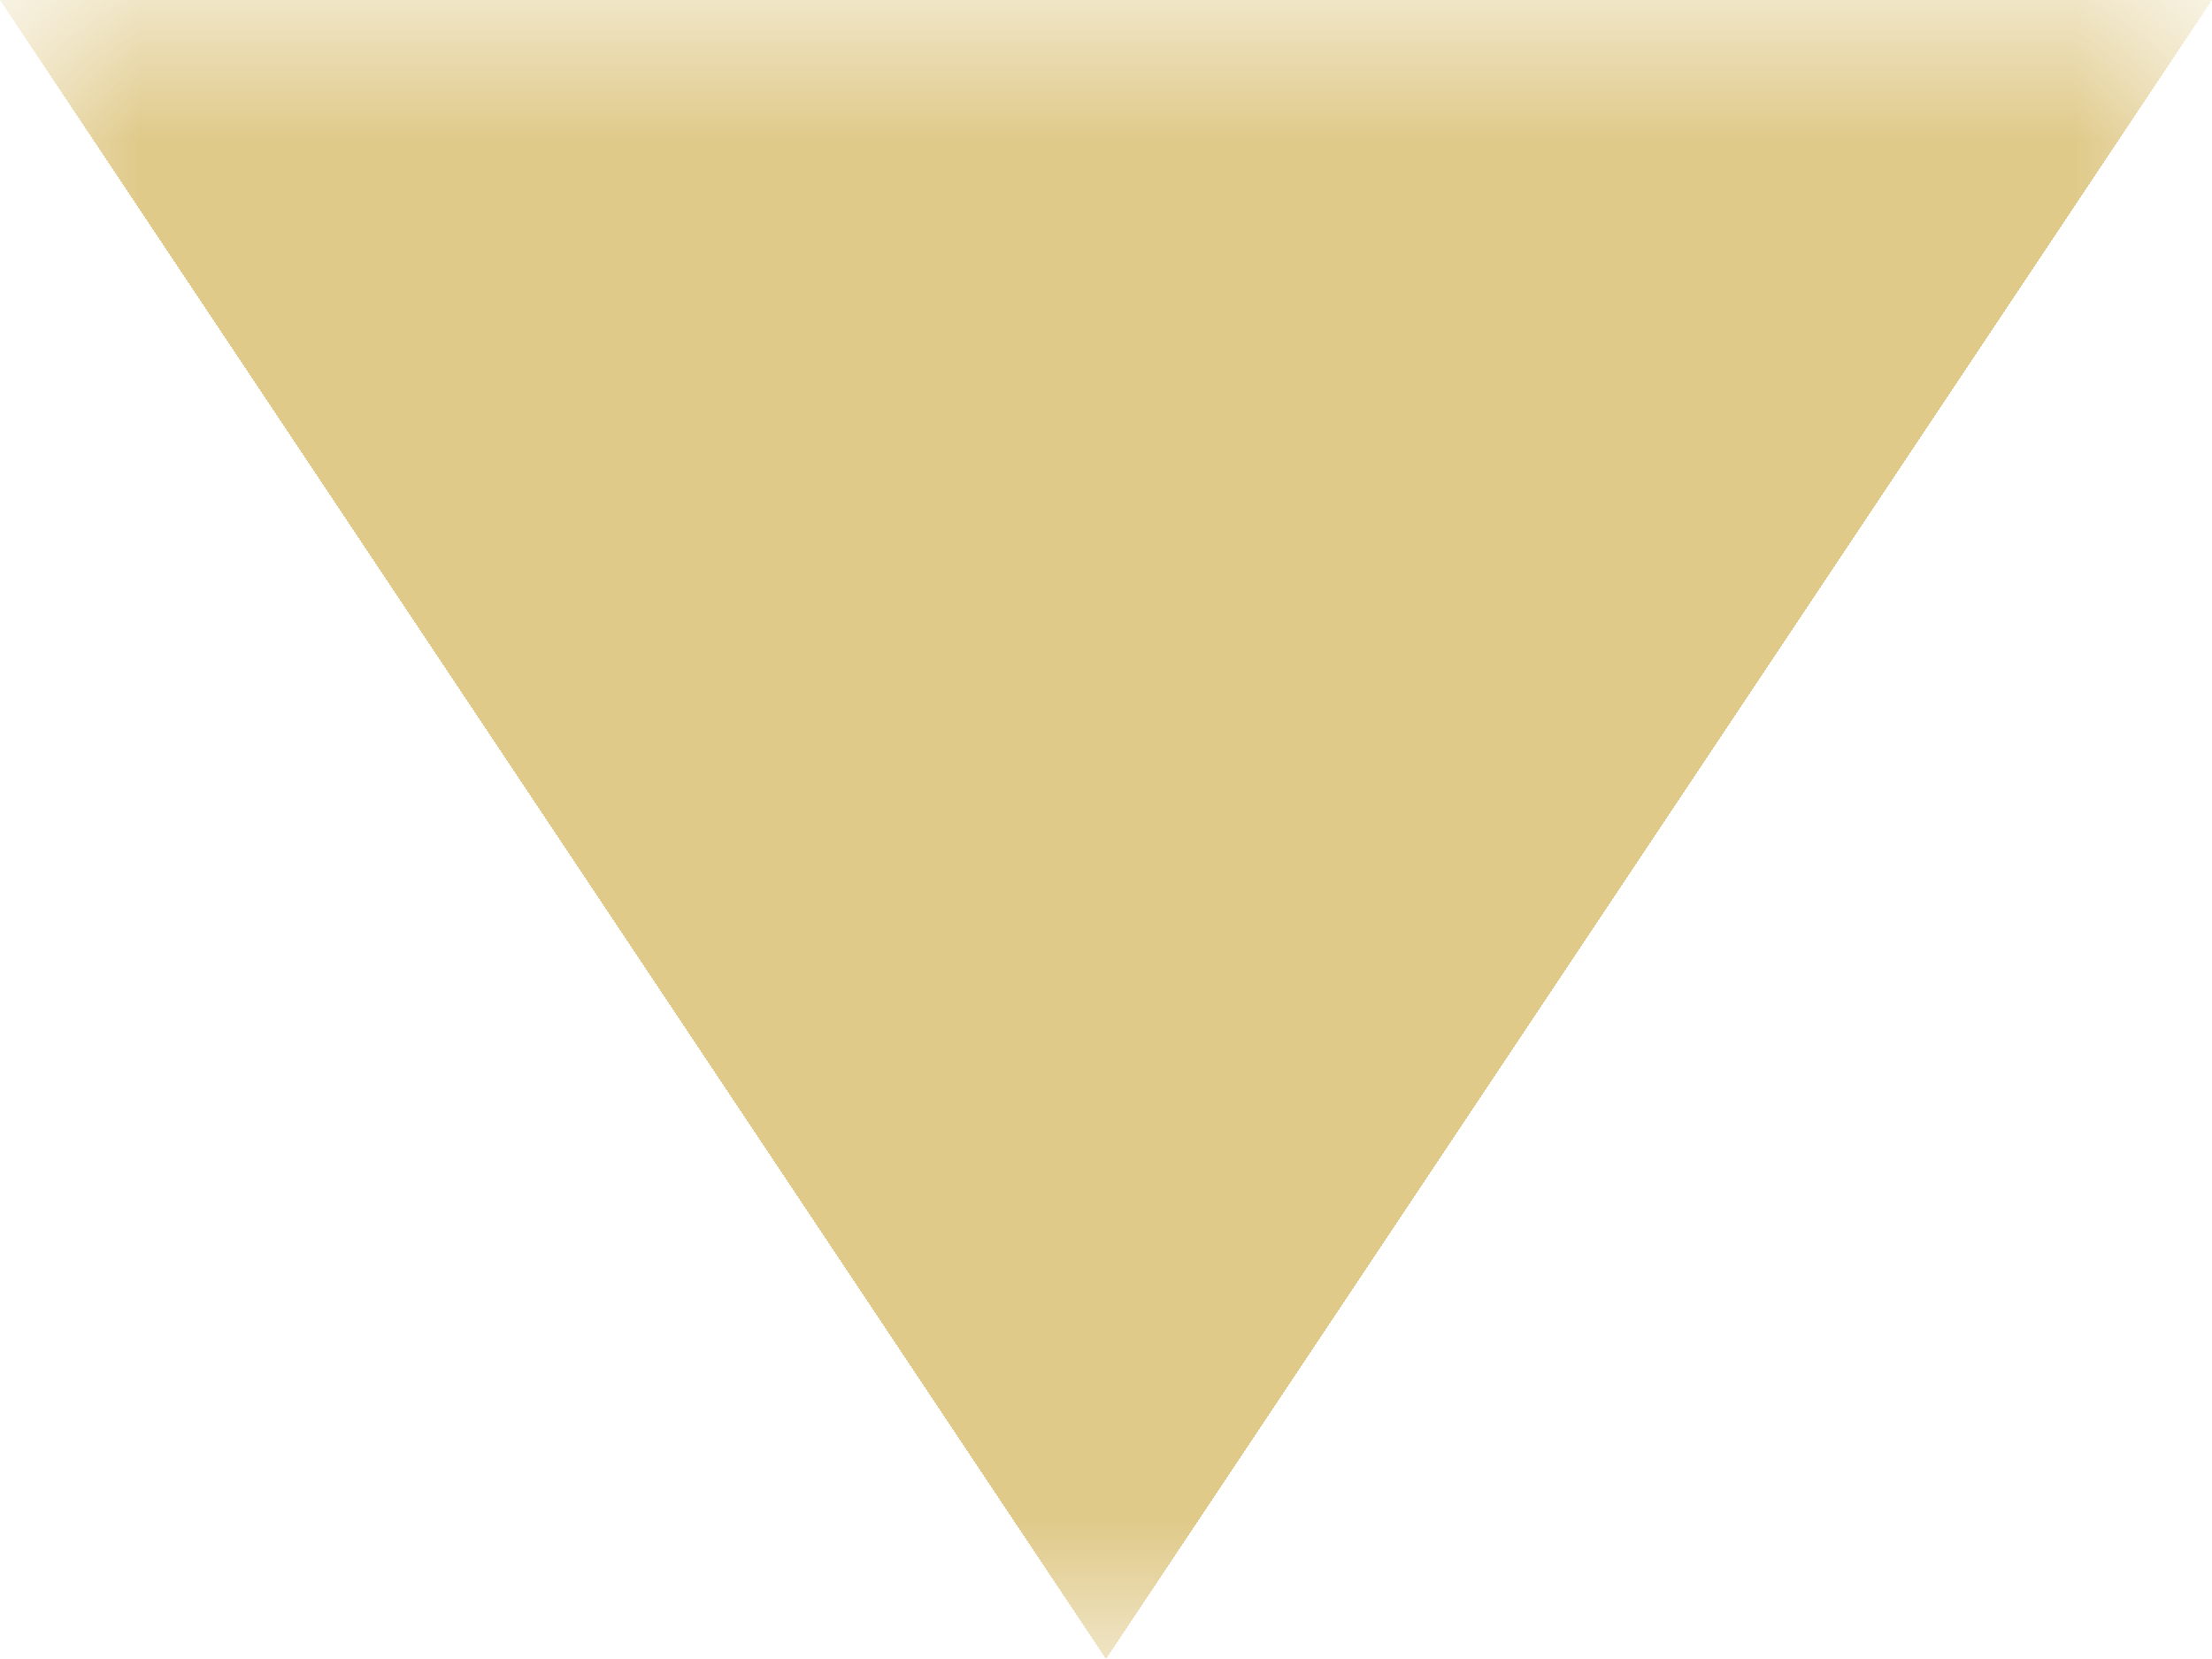
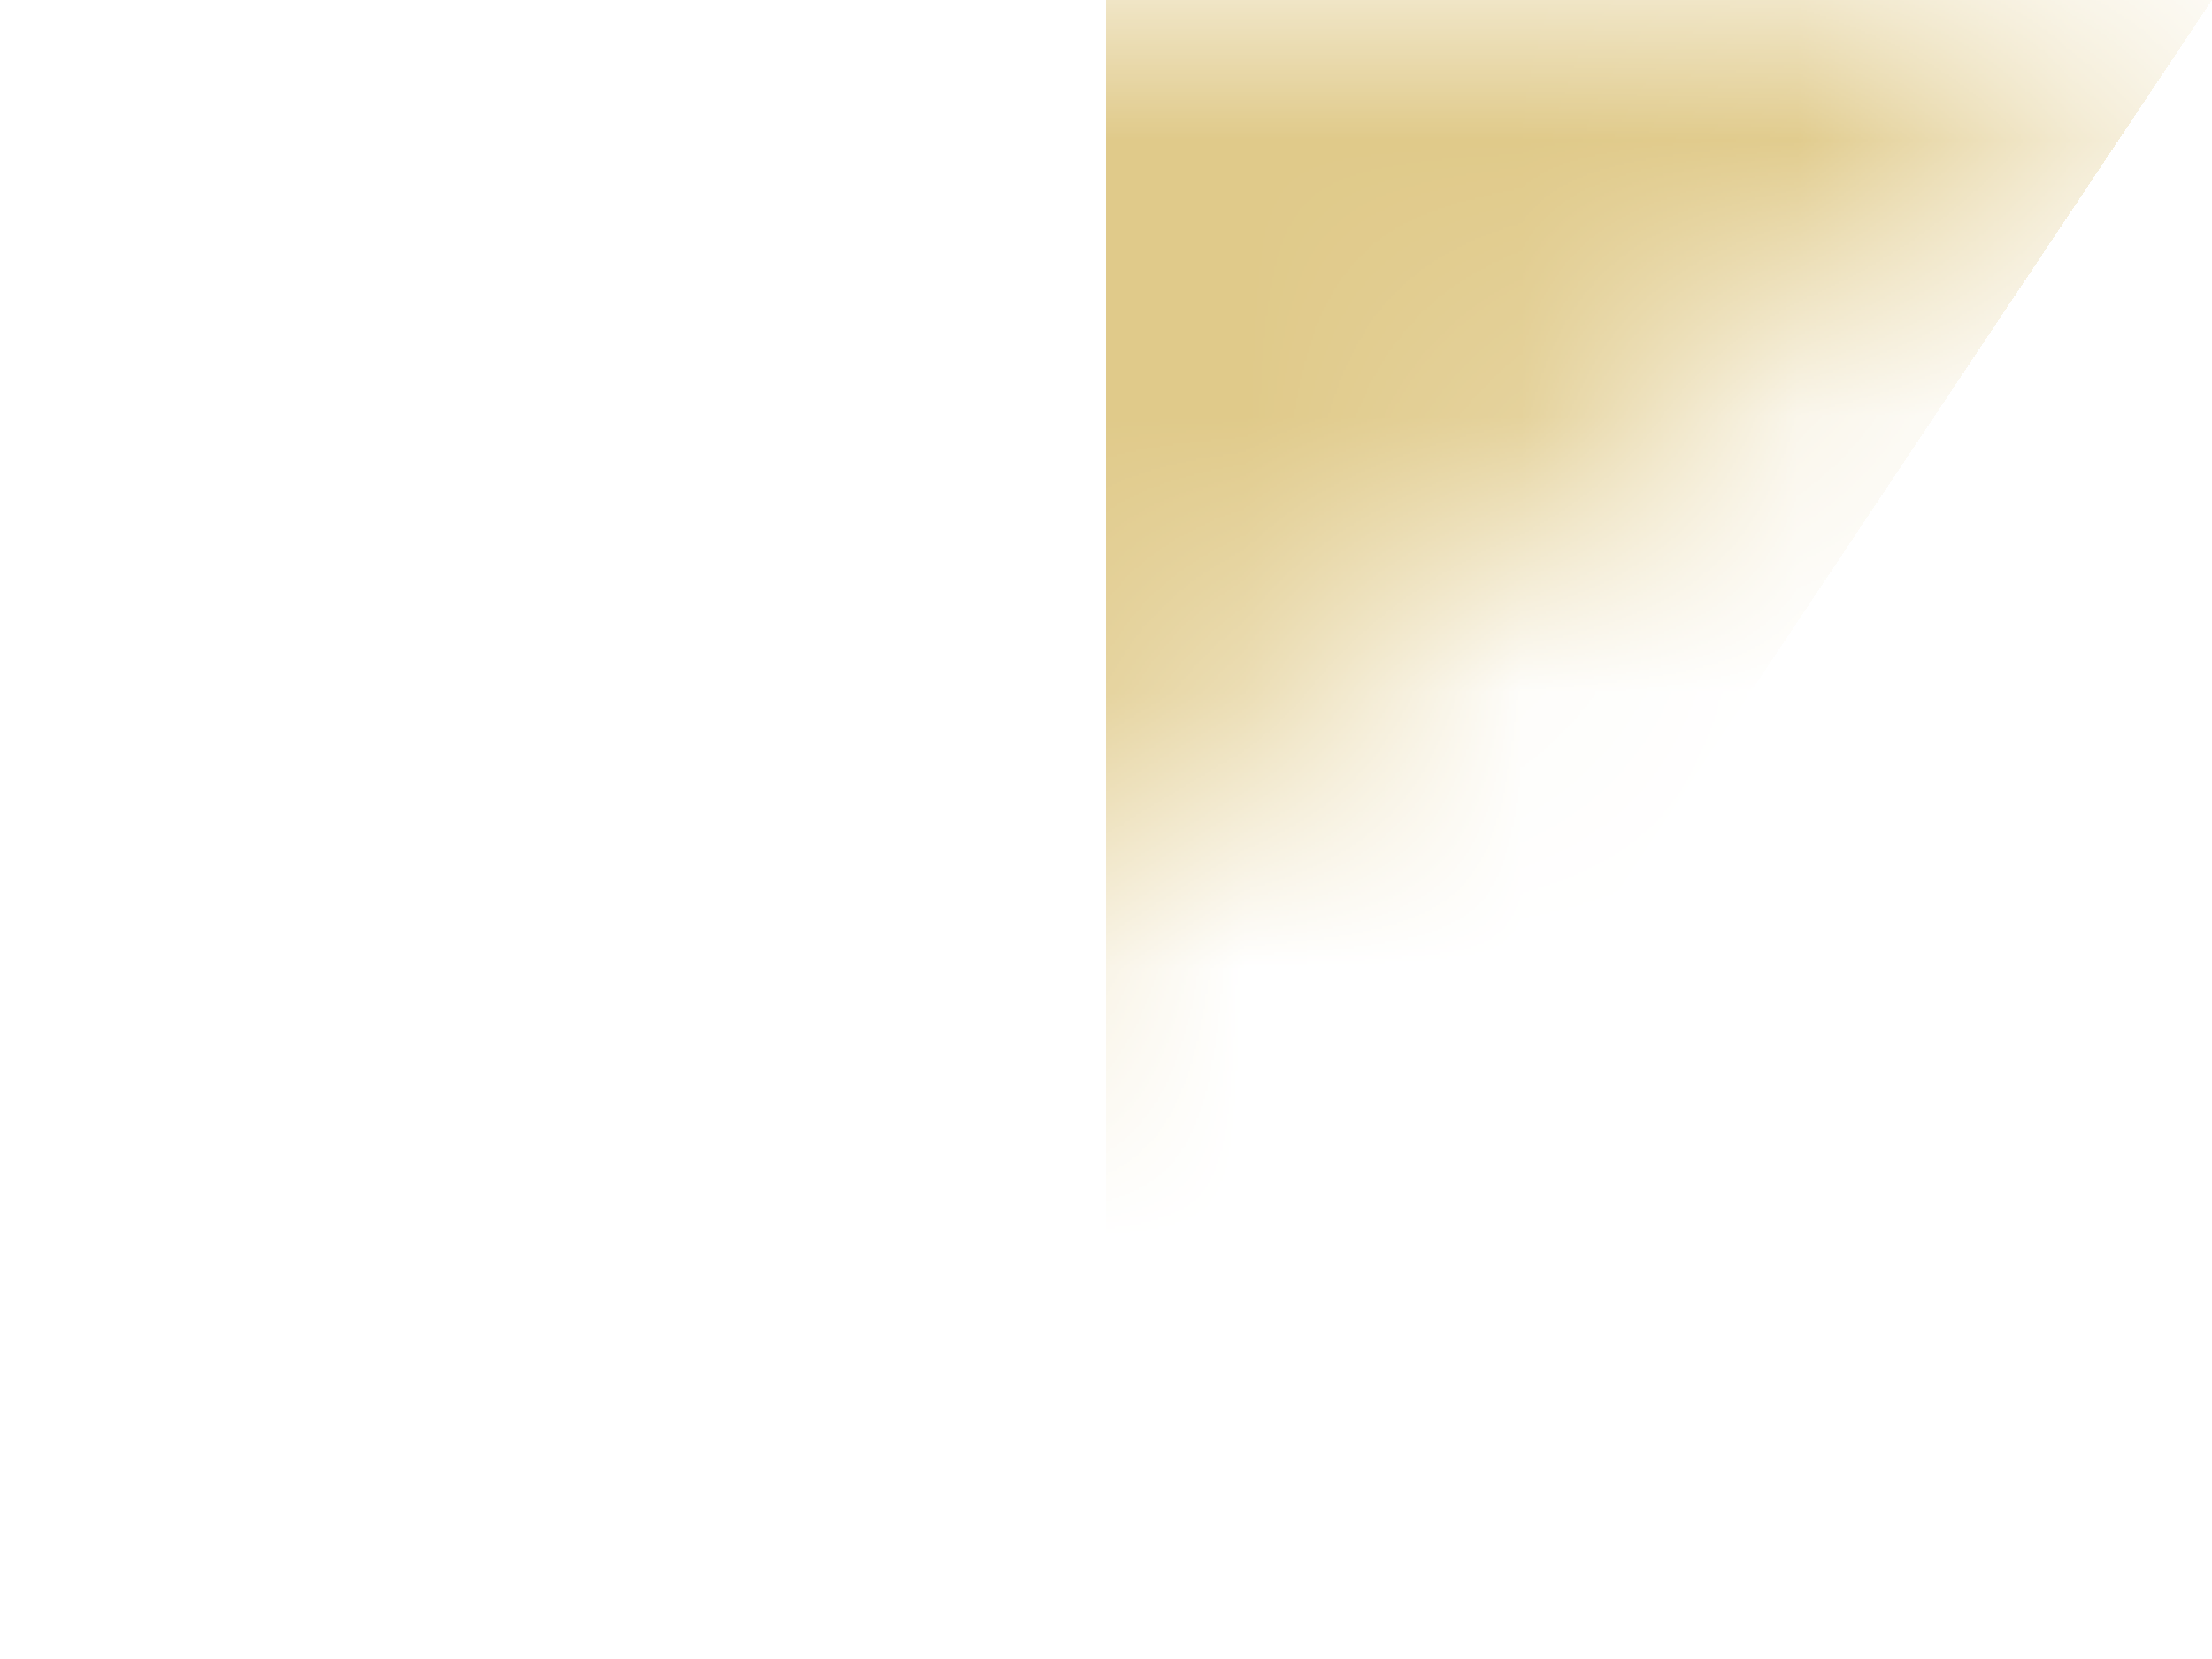
<svg xmlns="http://www.w3.org/2000/svg" width="80" height="60" viewBox="0 0 8 6" fill="none">
  <mask id="path-1-inside-1_169_25110" fill="white">
-     <path d="M0 0L8 0V6L0 6L0 0Z" />
+     <path d="M0 0L8 0L0 6L0 0Z" />
  </mask>
  <g clip-path="url(#paint0_diamond_169_25110_clip_path)" data-figma-skip-parse="true" mask="url(#path-1-inside-1_169_25110)">
    <g transform="matrix(0.004 0 0 0.006 4 0)">
      <rect x="0" y="0" width="1250" height="1166.67" fill="url(#paint0_diamond_169_25110)" opacity="1" shape-rendering="crispEdges" />
      <rect x="0" y="0" width="1250" height="1166.67" transform="scale(1 -1)" fill="url(#paint0_diamond_169_25110)" opacity="1" shape-rendering="crispEdges" />
-       <rect x="0" y="0" width="1250" height="1166.67" transform="scale(-1 1)" fill="url(#paint0_diamond_169_25110)" opacity="1" shape-rendering="crispEdges" />
      <rect x="0" y="0" width="1250" height="1166.67" transform="scale(-1)" fill="url(#paint0_diamond_169_25110)" opacity="1" shape-rendering="crispEdges" />
    </g>
  </g>
  <path d="M0 0L0 -6L-4 -6L-4 0L0 0ZM8 0L12 0V-6L8 -6L8 0ZM0 0L0 6L8 6V0L8 -6L0 -6L0 0ZM8 0L4 0L4 6H8L12 6V0L8 0ZM0 6L4 6L4 0L0 0L-4 0L-4 6L0 6Z" data-figma-gradient-fill="{&quot;type&quot;:&quot;GRADIENT_DIAMOND&quot;,&quot;stops&quot;:[{&quot;color&quot;:{&quot;r&quot;:0.87843137979507446,&quot;g&quot;:0.79215687513351440,&quot;b&quot;:0.54117649793624878,&quot;a&quot;:1.0},&quot;position&quot;:0.99999988079071045},{&quot;color&quot;:{&quot;r&quot;:0.87843137979507446,&quot;g&quot;:0.79215687513351440,&quot;b&quot;:0.54117649793624878,&quot;a&quot;:0.0},&quot;position&quot;:1.0}],&quot;stopsVar&quot;:[{&quot;color&quot;:{&quot;r&quot;:0.87843137979507446,&quot;g&quot;:0.79215687513351440,&quot;b&quot;:0.54117649793624878,&quot;a&quot;:1.0},&quot;position&quot;:0.99999988079071045},{&quot;color&quot;:{&quot;r&quot;:0.87843137979507446,&quot;g&quot;:0.79215687513351440,&quot;b&quot;:0.54117649793624878,&quot;a&quot;:0.0},&quot;position&quot;:1.0}],&quot;transform&quot;:{&quot;m00&quot;:8.0,&quot;m01&quot;:1.4695787642010432e-15,&quot;m02&quot;:-7.3478938210052159e-16,&quot;m10&quot;:-9.7971917613402879e-16,&quot;m11&quot;:12.0,&quot;m12&quot;:-6.0},&quot;opacity&quot;:1.0,&quot;blendMode&quot;:&quot;NORMAL&quot;,&quot;visible&quot;:true}" mask="url(#path-1-inside-1_169_25110)" />
  <defs>
    <clipPath id="paint0_diamond_169_25110_clip_path">
      <path d="M0 0L0 -6L-4 -6L-4 0L0 0ZM8 0L12 0V-6L8 -6L8 0ZM0 0L0 6L8 6V0L8 -6L0 -6L0 0ZM8 0L4 0L4 6H8L12 6V0L8 0ZM0 6L4 6L4 0L0 0L-4 0L-4 6L0 6Z" mask="url(#path-1-inside-1_169_25110)" />
    </clipPath>
    <linearGradient id="paint0_diamond_169_25110" x1="0" y1="0" x2="500" y2="500" gradientUnits="userSpaceOnUse">
      <stop offset="1" stop-color="#E0CA8A" />
      <stop offset="1" stop-color="#E0CA8A" stop-opacity="0" />
    </linearGradient>
  </defs>
</svg>